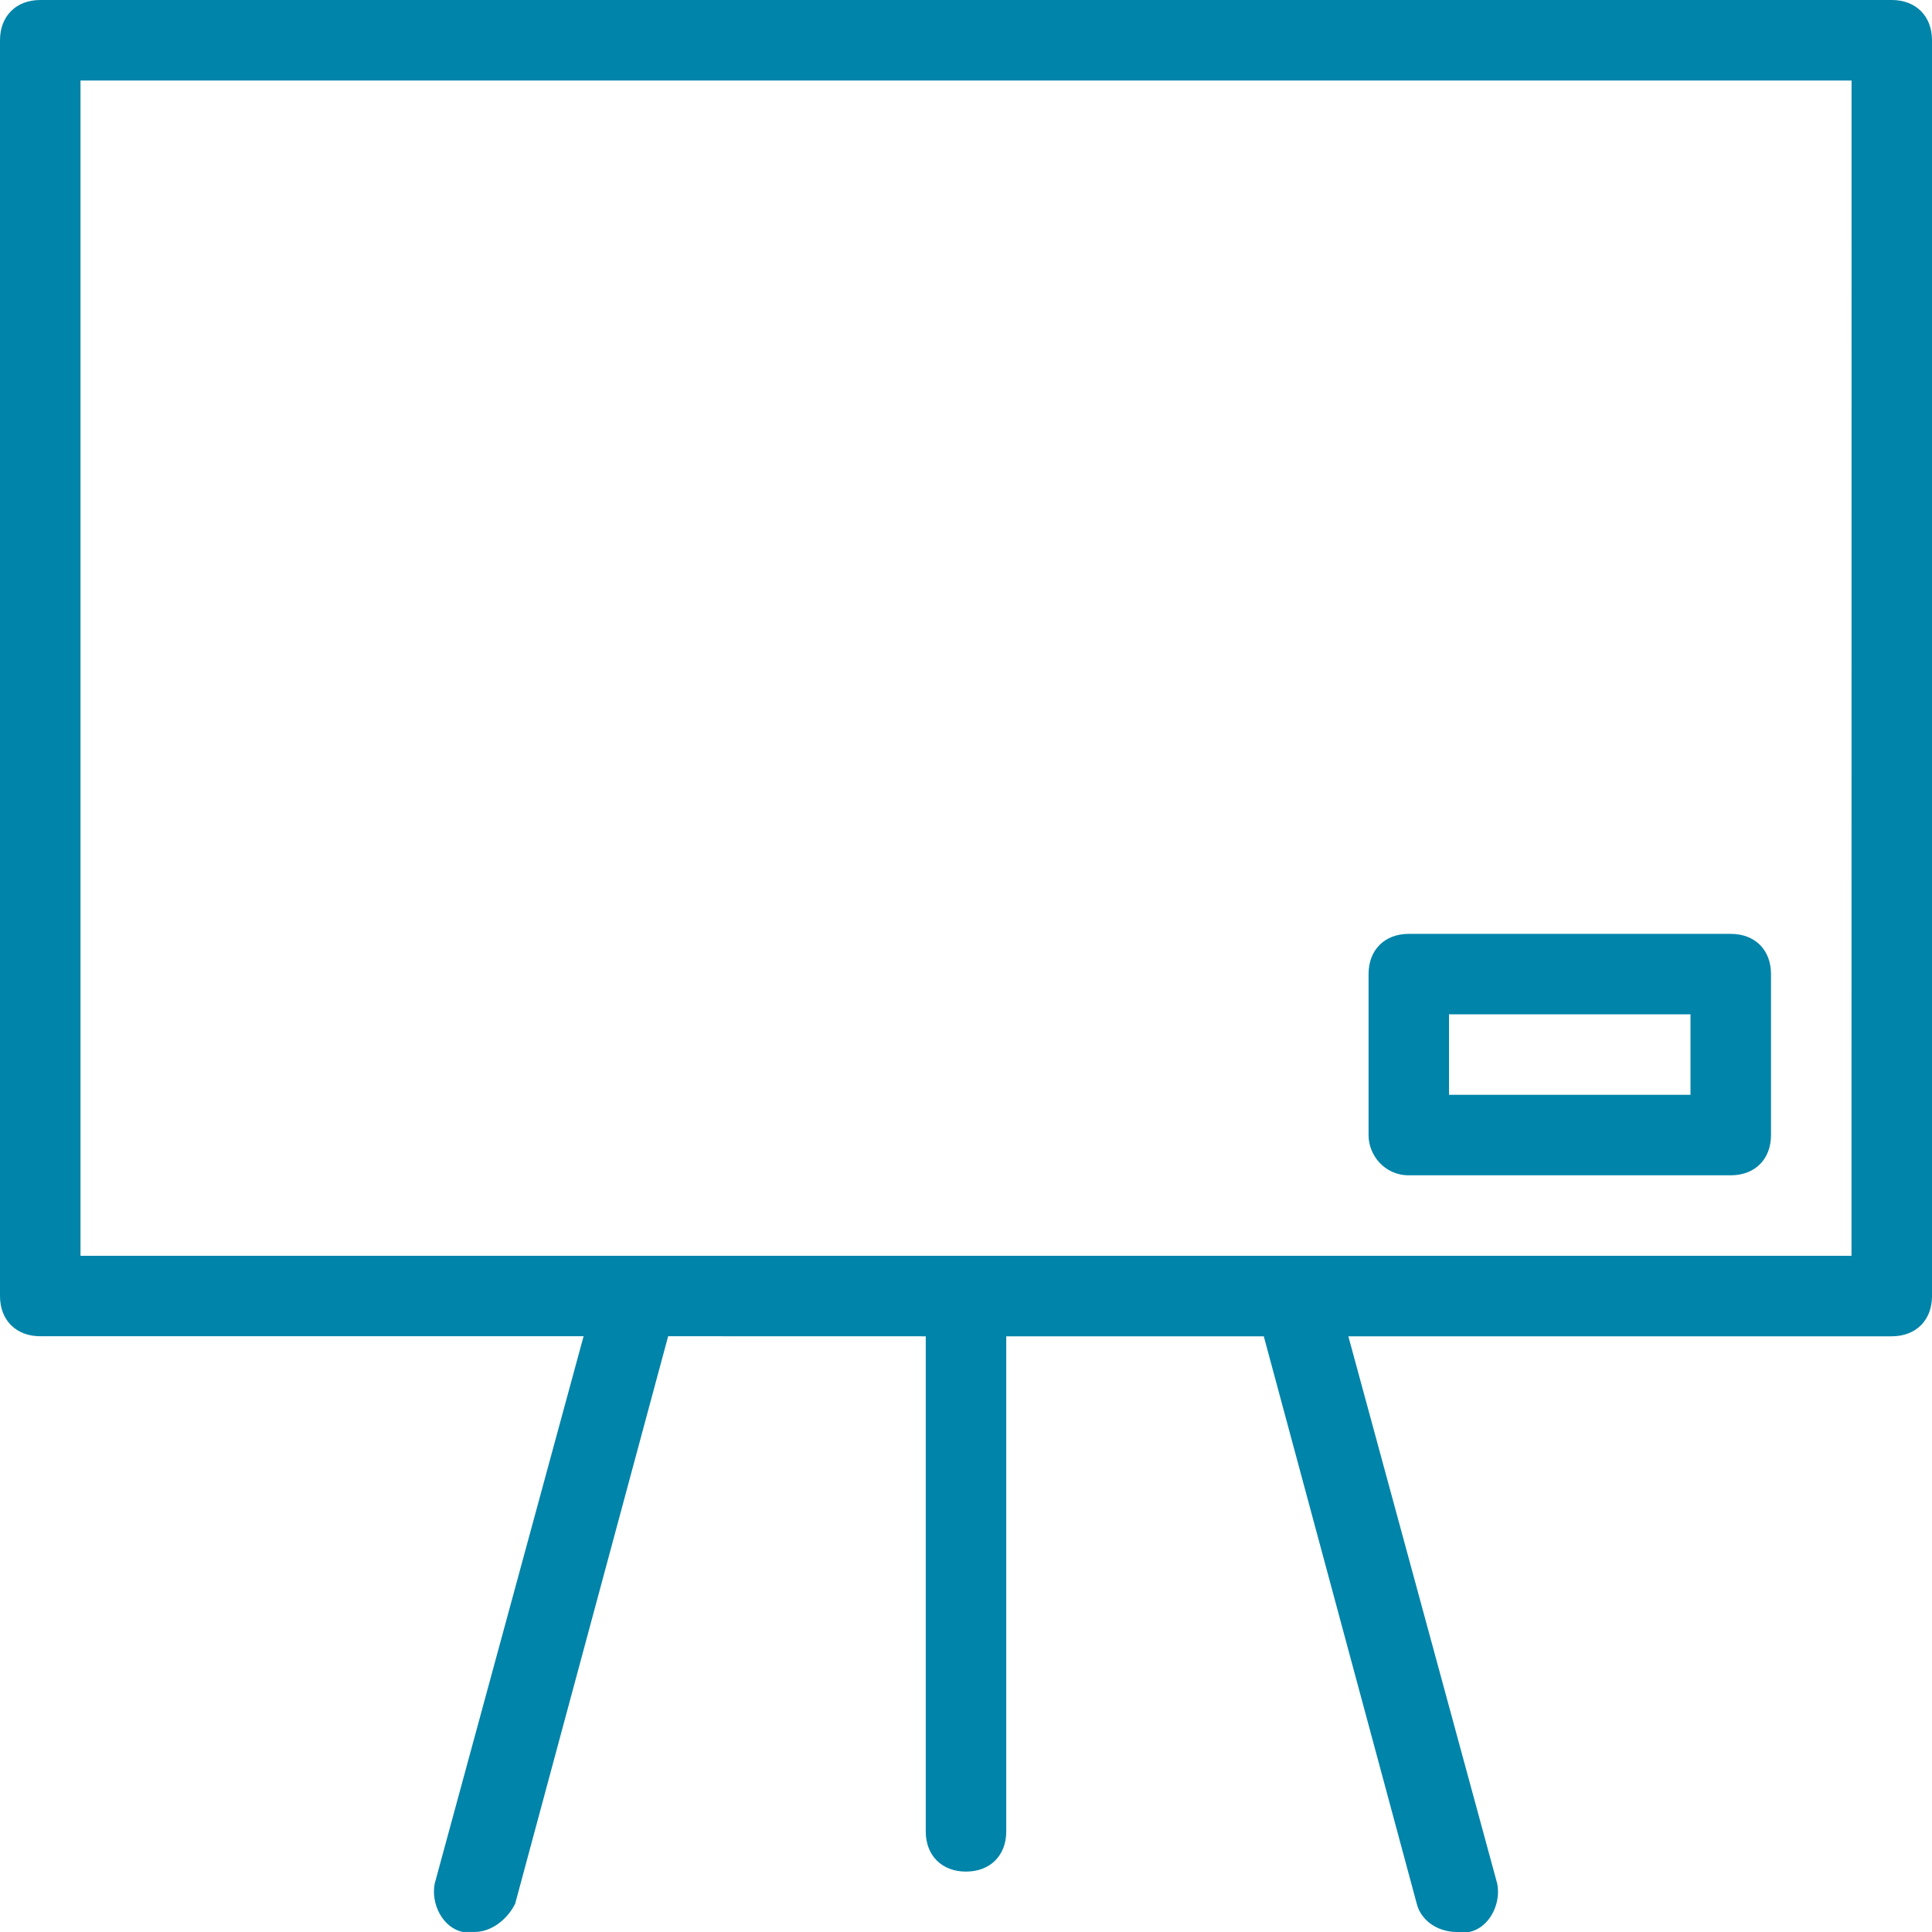
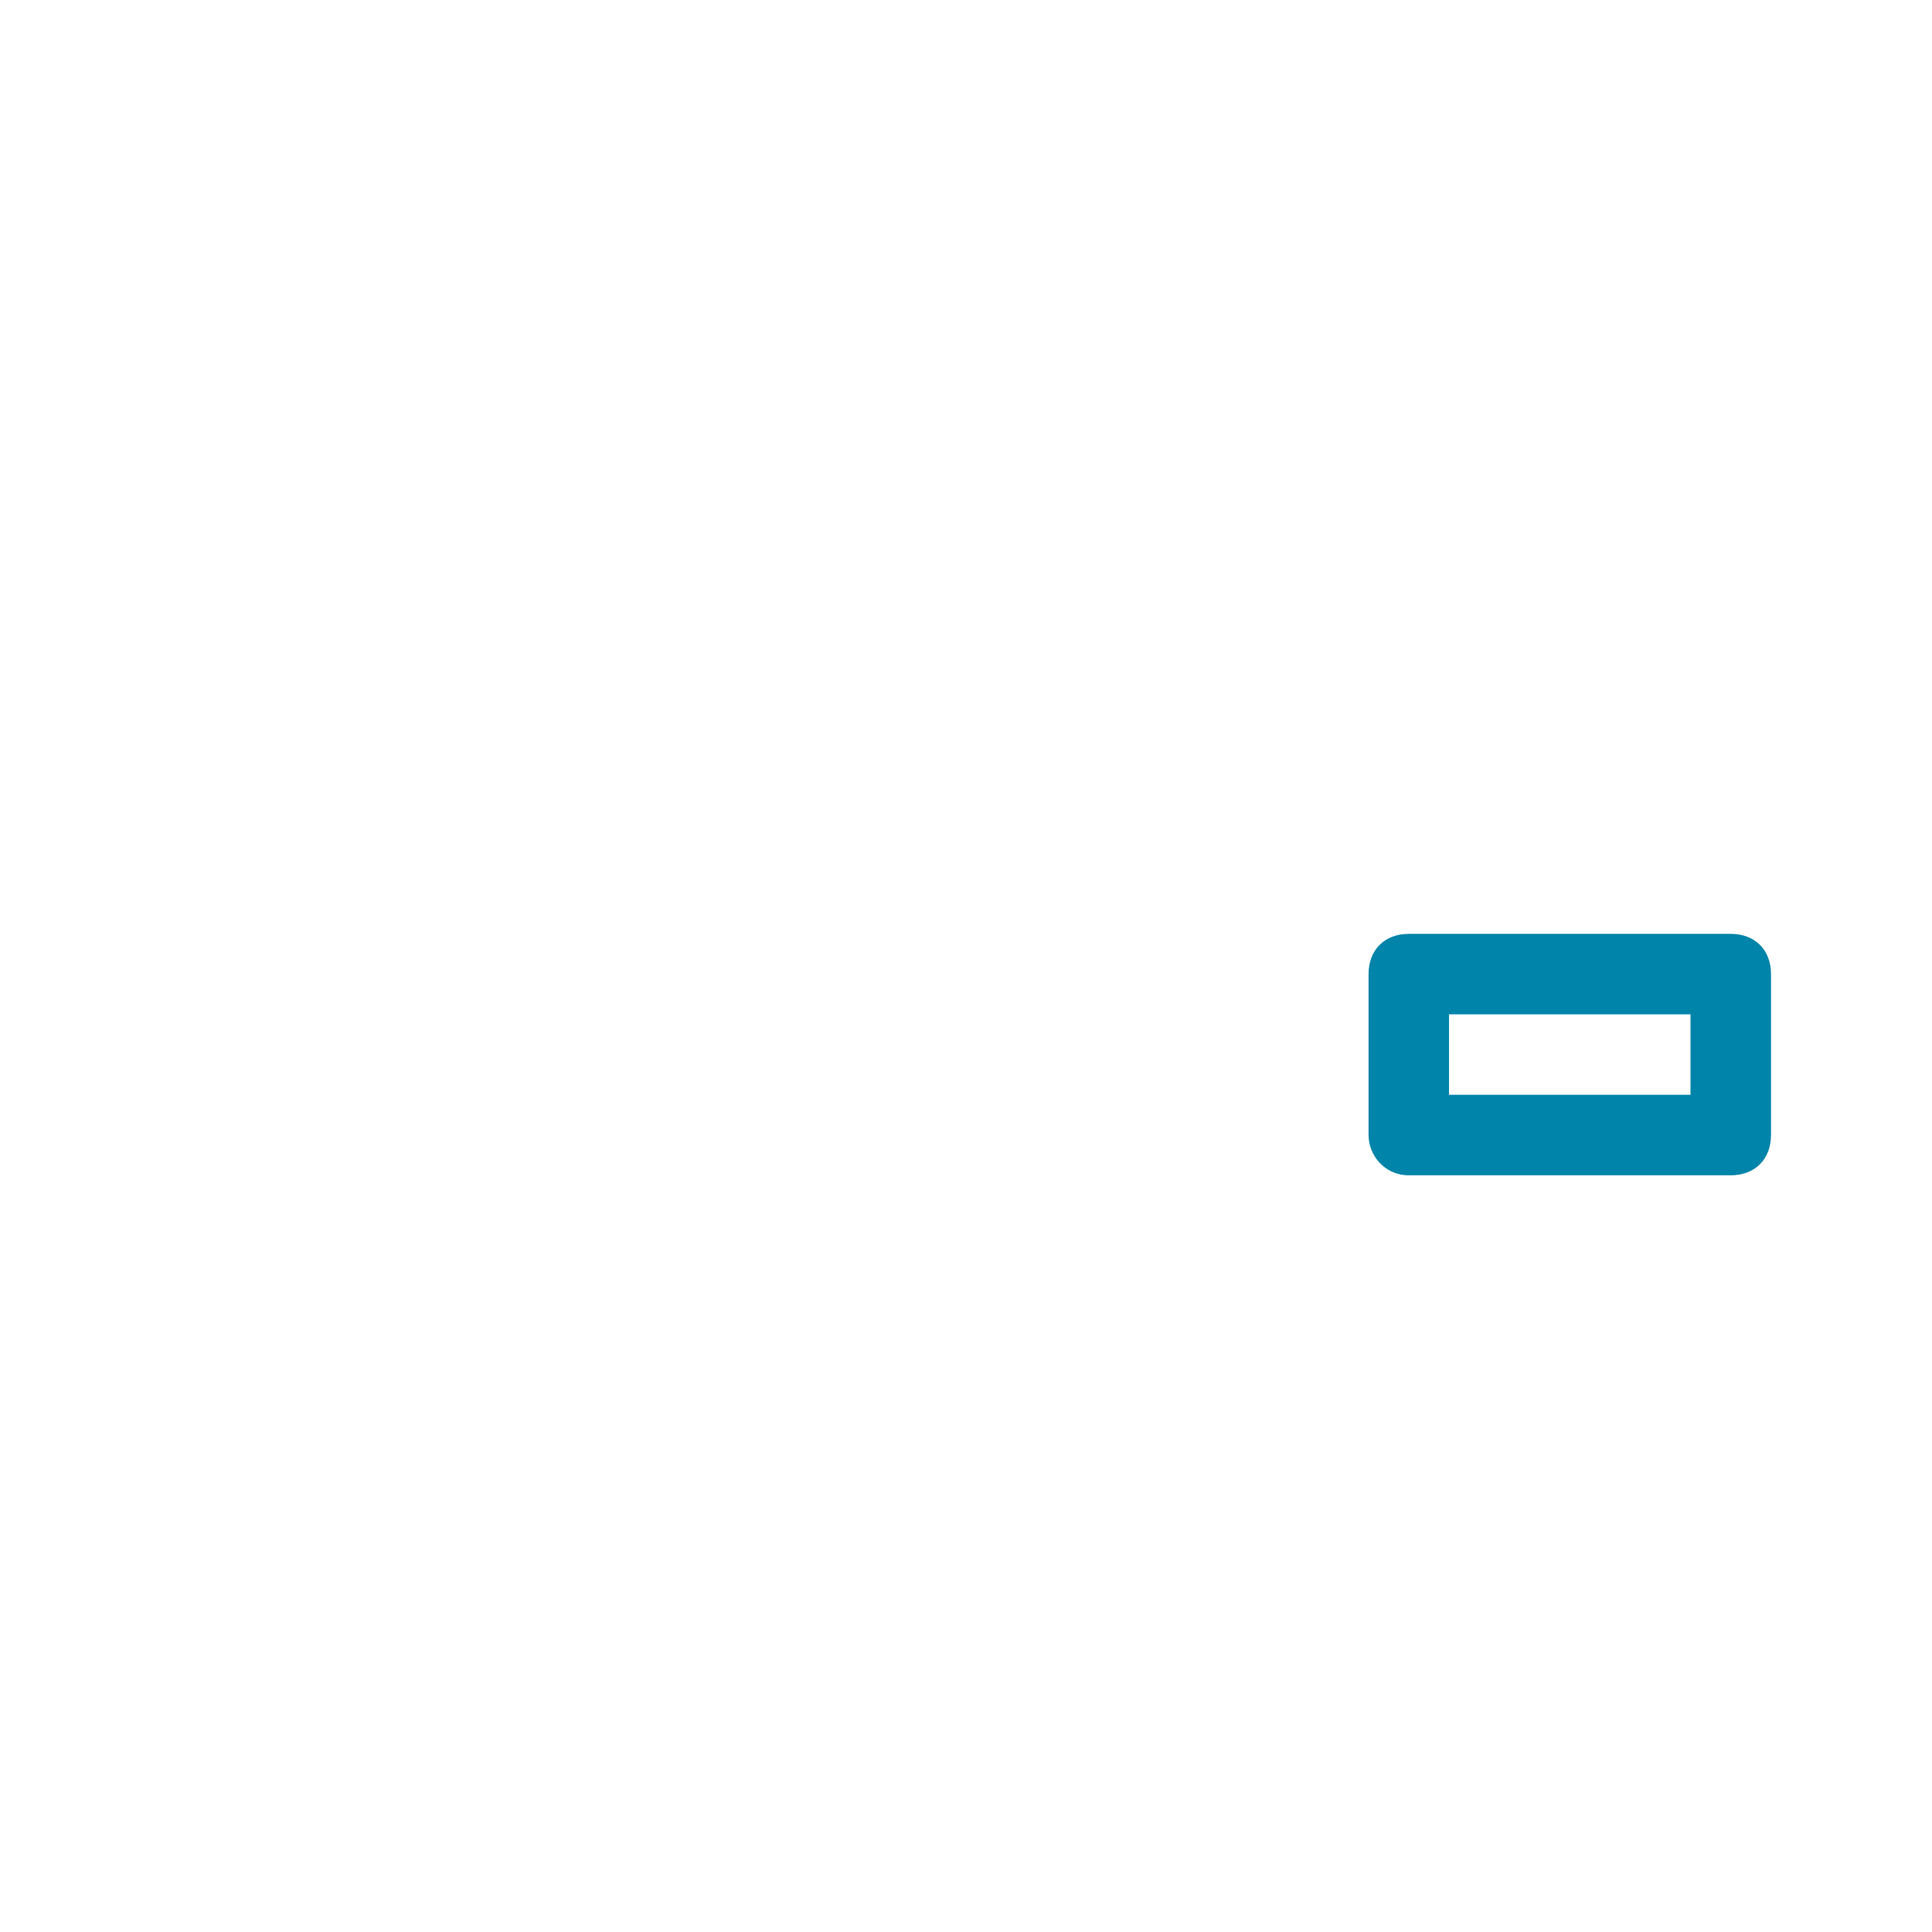
<svg xmlns="http://www.w3.org/2000/svg" width="30px" height="30px" viewBox="0 0 30 30" version="1.1">
  <title>GED_CLASSES</title>
  <desc>Created with Sketch.</desc>
  <defs />
  <g id="Desktop" stroke="none" stroke-width="1" fill="none" fill-rule="evenodd">
    <g id="StudyForTest_GEDClasses_v4" transform="translate(-240, -122)" fill="#0084a9">
      <g id="GED_Classes" transform="translate(240, 122)">
        <g id="GED_CLASSES">
-           <path d="M29.375,-2.33007882e-12 L0.625,-2.33007882e-12 C0.25,-2.33007882e-12 0,0.25 0,0.625 L0,20.125 C0,20.5 0.25,20.749 0.625,20.749 L9.062,20.749 L6.75,29.249 C6.688,29.562 6.875,29.937 7.187,29.999 L7.375,29.999 C7.624,29.999 7.875,29.811 7.999,29.562 L10.375,20.749 L14.375,20.75 L14.375,28.438 C14.375,28.813 14.625,29.062 15,29.062 C15.375,29.062 15.625,28.813 15.625,28.438 L15.625,20.75 L19.624,20.75 L22,29.563 C22.062,29.812 22.312,30 22.624,30 L22.812,30 C23.125,29.938 23.312,29.563 23.249,29.25 L20.937,20.75 L29.375,20.75 C29.75,20.75 30,20.501 30,20.126 L30,0.625 C30,0.25 29.75,-3e-05 29.375,-3e-05 L29.375,-2.33007882e-12 Z M28.75,19.5 L1.25,19.5 L1.25,1.25 L28.751,1.25 L28.75,19.5 Z" id="Fill-1" />
          <path d="M21.875,18.25 L26.876,18.25 C27.251,18.25 27.5,18 27.5,17.625 L27.5,15.125 C27.5,14.75 27.251,14.501 26.876,14.501 L21.875,14.501 C21.5,14.501 21.251,14.75 21.251,15.125 L21.251,17.625 C21.25,17.938 21.5,18.25 21.875,18.25 Z M22.5,15.75 L26.25,15.75 L26.25,17 L22.5,17 L22.5,15.75 Z" id="Fill-2" />
        </g>
      </g>
    </g>
  </g>
</svg>